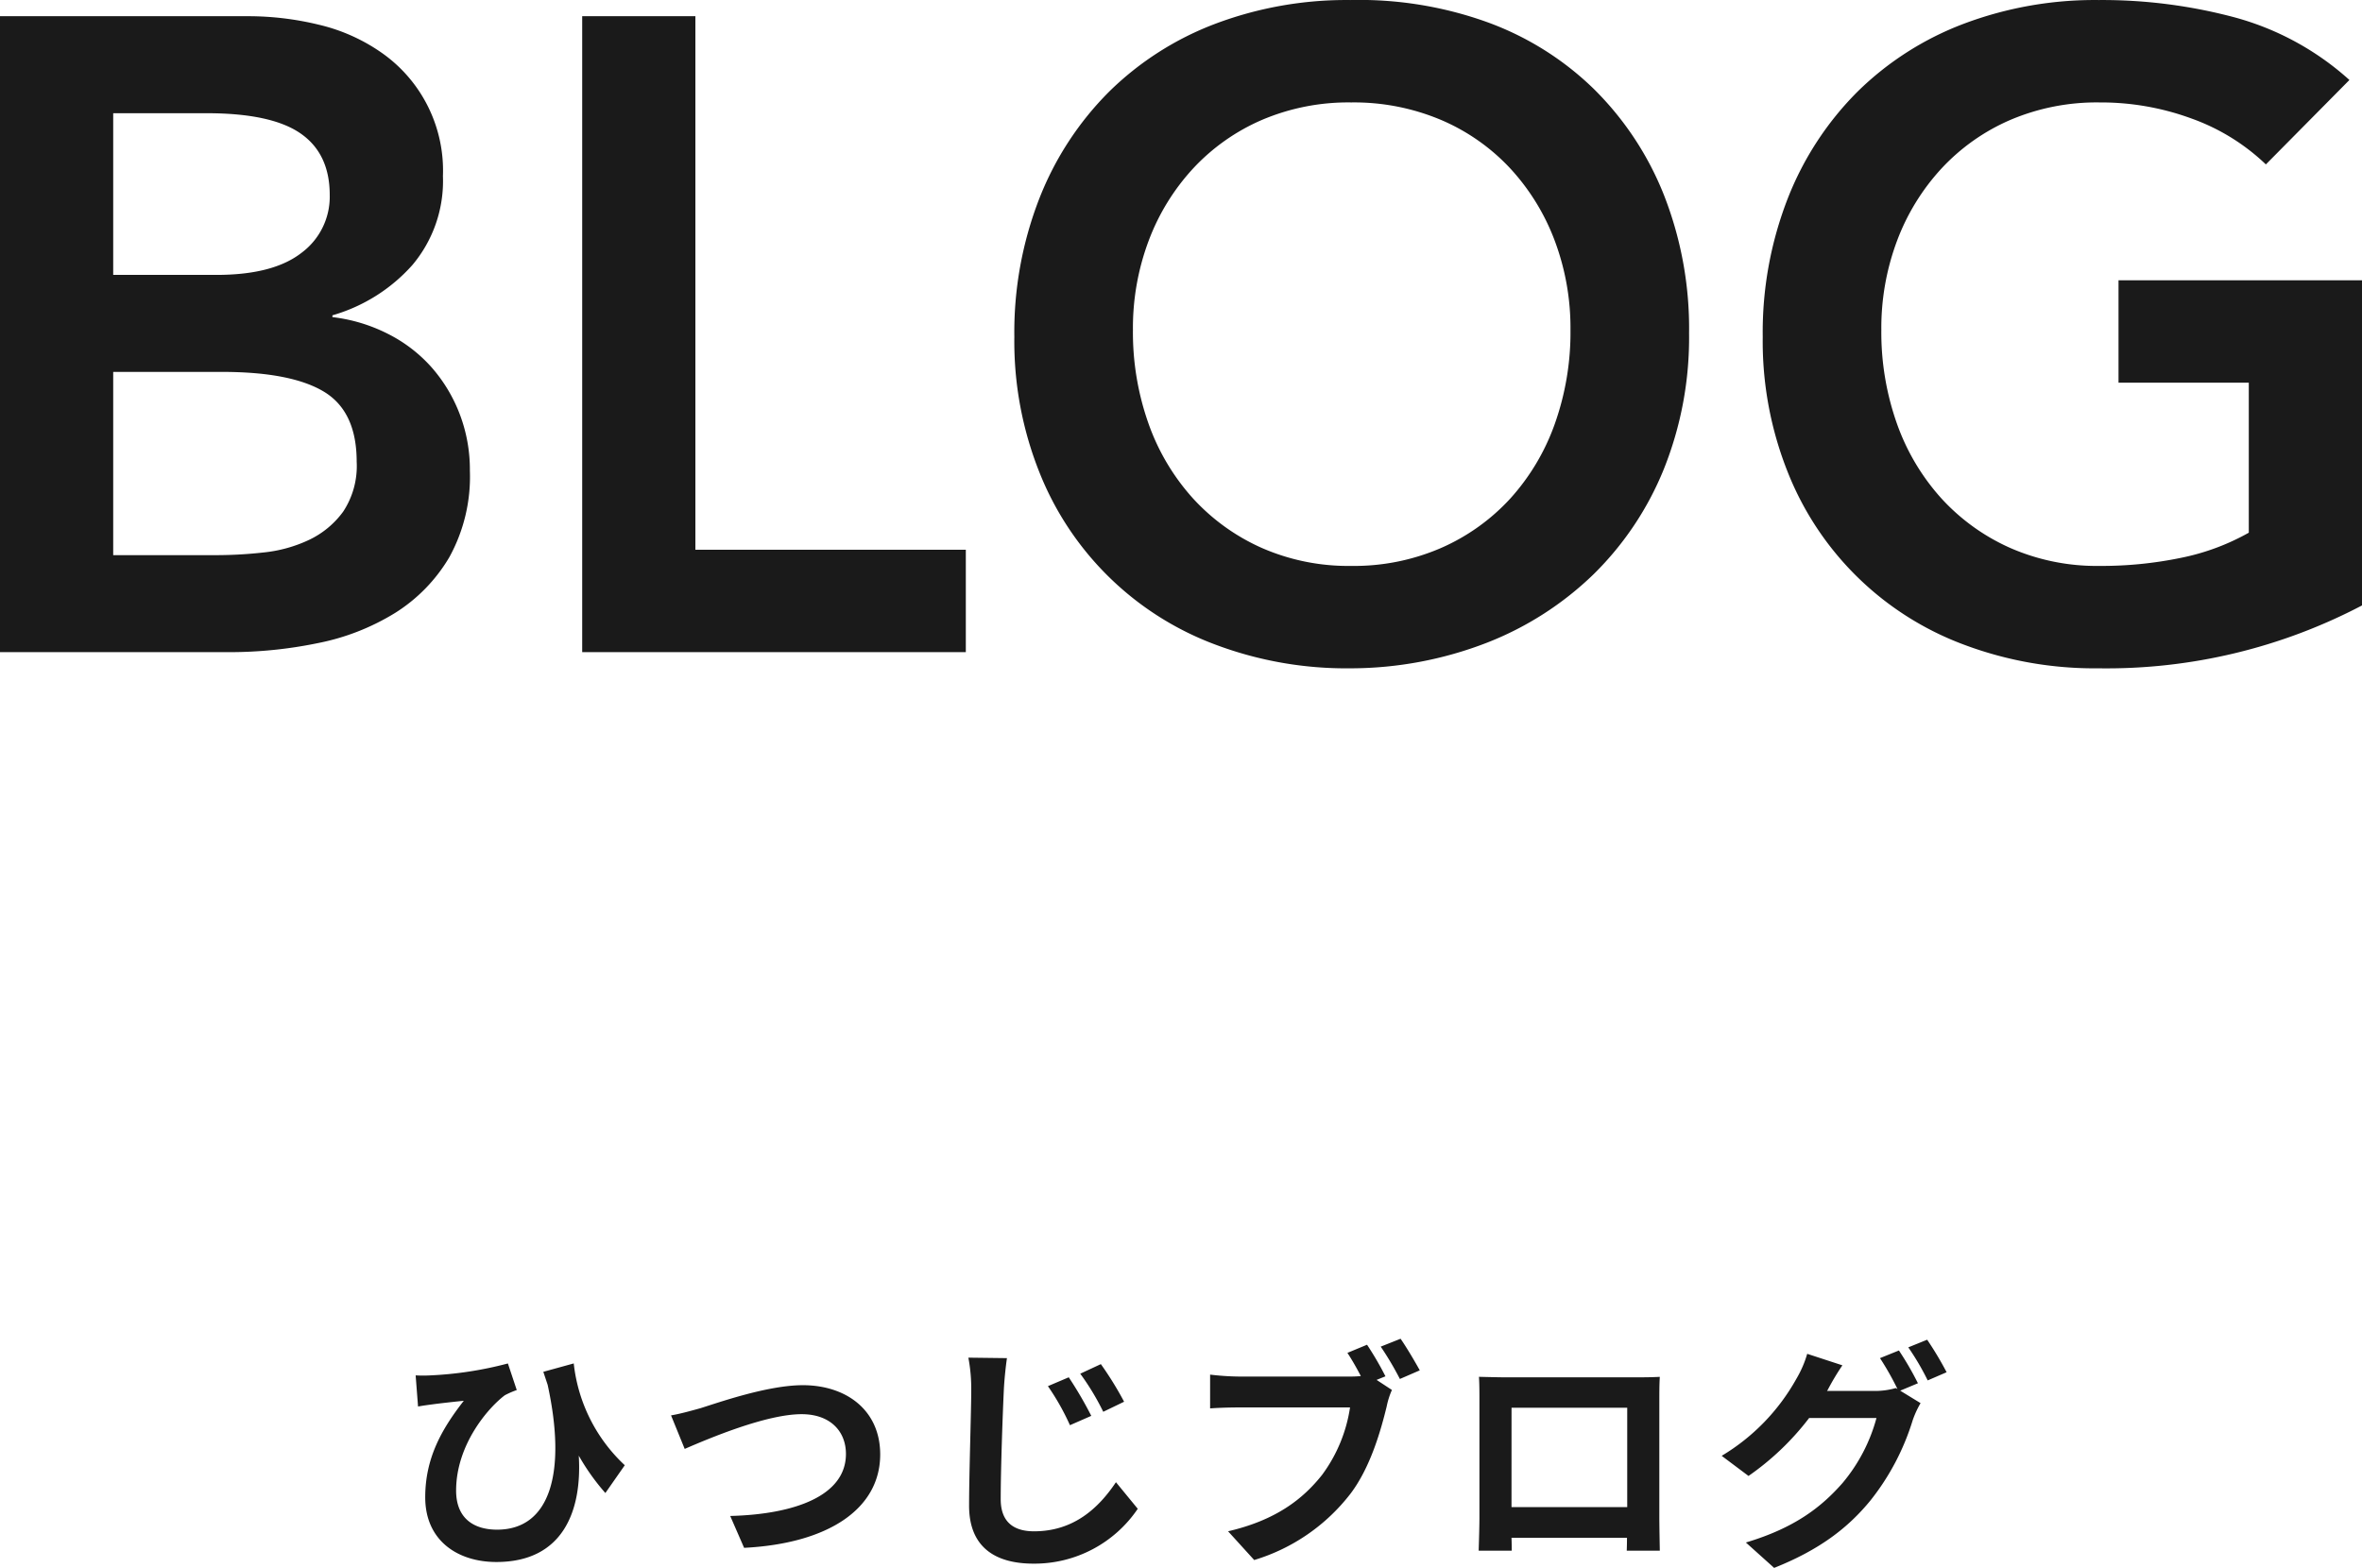
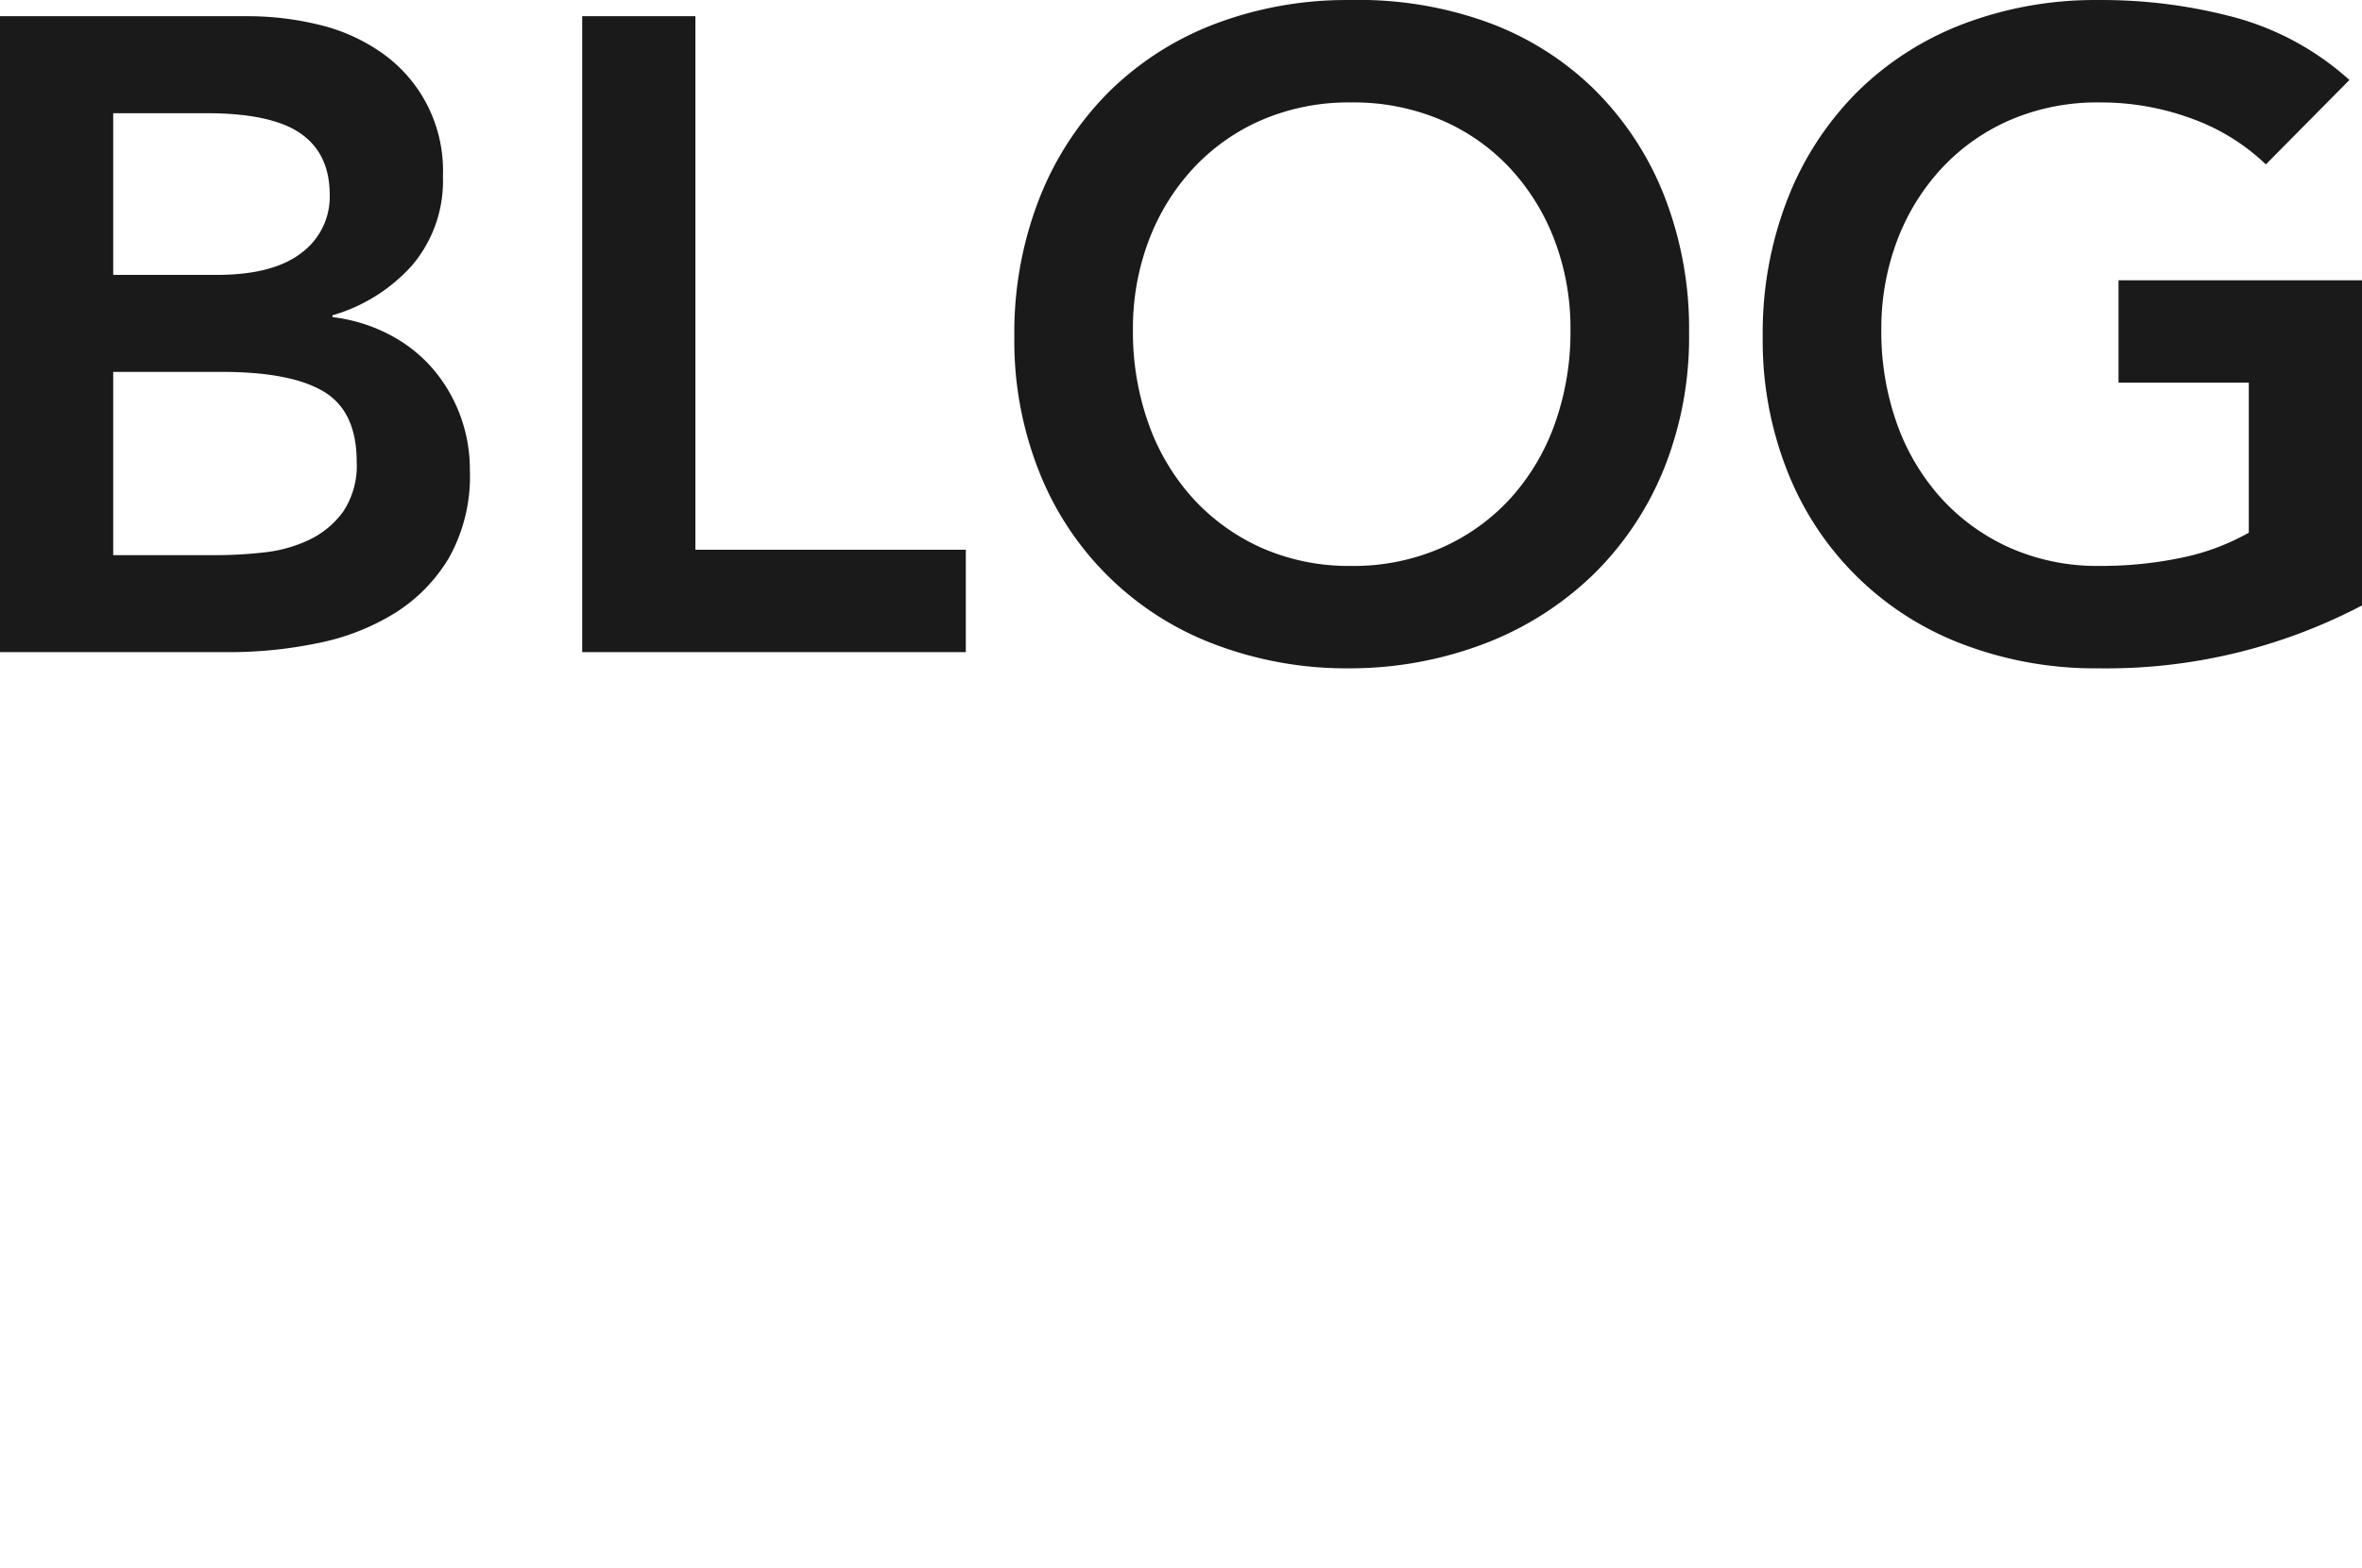
<svg xmlns="http://www.w3.org/2000/svg" id="コンポーネント_5_1" data-name="コンポーネント 5 – 1" width="315.48" height="209.473" viewBox="0 0 315.48 209.473">
  <path id="パス_59" data-name="パス 59" d="M543.3,35.04h33.12a39.915,39.915,0,0,1,9.48,1.14,24.3,24.3,0,0,1,8.34,3.72,19.2,19.2,0,0,1,8.22,16.5,17.423,17.423,0,0,1-4.08,11.88A22.689,22.689,0,0,1,587.7,75v.24a21.969,21.969,0,0,1,7.38,2.22,19.557,19.557,0,0,1,5.82,4.44,20.512,20.512,0,0,1,3.78,6.24,20.8,20.8,0,0,1,1.38,7.62,22.259,22.259,0,0,1-2.76,11.58,21.9,21.9,0,0,1-7.26,7.44,31.063,31.063,0,0,1-10.32,4.02A58.381,58.381,0,0,1,573.9,120H543.3ZM558.42,69.6h13.8q7.56,0,11.34-2.94a9.333,9.333,0,0,0,3.78-7.74q0-5.52-3.9-8.22T570.9,48H558.42Zm0,37.44h13.92a57.173,57.173,0,0,0,6.18-.36,18.616,18.616,0,0,0,6.06-1.68,11.956,11.956,0,0,0,4.56-3.78,11.053,11.053,0,0,0,1.8-6.66q0-6.72-4.38-9.36t-13.62-2.64H558.42Zm62.64-72h15.12v71.28H672.3V120H621.06Zm57.72,42.84a49.2,49.2,0,0,1,3.36-18.54,41.6,41.6,0,0,1,9.3-14.22,40.765,40.765,0,0,1,14.16-9.06,49.655,49.655,0,0,1,18.06-3.18,50.475,50.475,0,0,1,18.24,2.94,39.865,39.865,0,0,1,14.28,8.94,41.289,41.289,0,0,1,9.36,14.16A48.739,48.739,0,0,1,768.9,77.4a47.165,47.165,0,0,1-3.36,18.12,41.556,41.556,0,0,1-9.36,14.04,42.757,42.757,0,0,1-14.28,9.18,50.517,50.517,0,0,1-18.24,3.42,49.655,49.655,0,0,1-18.06-3.18A40.486,40.486,0,0,1,682.14,96,47.164,47.164,0,0,1,678.78,77.88Zm15.84-.96a36.53,36.53,0,0,0,2.1,12.6,29.6,29.6,0,0,0,5.94,9.96,27.639,27.639,0,0,0,9.18,6.6,28.808,28.808,0,0,0,11.94,2.4,29.225,29.225,0,0,0,12-2.4,27.479,27.479,0,0,0,9.24-6.6,29.6,29.6,0,0,0,5.94-9.96,36.529,36.529,0,0,0,2.1-12.6,33.131,33.131,0,0,0-2.1-11.88,29.431,29.431,0,0,0-5.94-9.66,27.17,27.17,0,0,0-9.24-6.48,29.872,29.872,0,0,0-12-2.34,29.445,29.445,0,0,0-11.94,2.34,27.32,27.32,0,0,0-9.18,6.48,29.432,29.432,0,0,0-5.94,9.66A33.132,33.132,0,0,0,694.62,76.92Zm164.16,36.84a73.414,73.414,0,0,1-35.16,8.4,49.655,49.655,0,0,1-18.06-3.18A40.486,40.486,0,0,1,782.1,96a47.164,47.164,0,0,1-3.36-18.12,49.2,49.2,0,0,1,3.36-18.54,41.6,41.6,0,0,1,9.3-14.22,40.765,40.765,0,0,1,14.16-9.06,49.655,49.655,0,0,1,18.06-3.18,68.623,68.623,0,0,1,18.24,2.34,37.543,37.543,0,0,1,15.24,8.34L845.94,54.84a27.983,27.983,0,0,0-9.9-6.12,35.062,35.062,0,0,0-12.3-2.16A29.445,29.445,0,0,0,811.8,48.9a27.32,27.32,0,0,0-9.18,6.48,29.432,29.432,0,0,0-5.94,9.66,33.132,33.132,0,0,0-2.1,11.88,36.53,36.53,0,0,0,2.1,12.6,29.6,29.6,0,0,0,5.94,9.96,27.639,27.639,0,0,0,9.18,6.6,28.808,28.808,0,0,0,11.94,2.4,52.348,52.348,0,0,0,10.86-1.08,30.84,30.84,0,0,0,9.06-3.36V84h-17.4V70.32h32.52Z" transform="translate(-543.3 -32.875)" fill="#1a1a1a" />
-   <path id="パス_58" data-name="パス 58" d="M234.816,14.12l.32,4.16c.7-.128,1.216-.192,1.92-.288.928-.128,2.944-.352,4.192-.48-2.976,3.808-5.152,7.68-5.152,12.9,0,5.824,4.384,8.64,9.5,8.64,8.96,0,11.456-6.912,11.008-14.208a29.59,29.59,0,0,0,3.552,4.992l2.592-3.712a21.8,21.8,0,0,1-6.816-13.6l-4.064,1.12.576,1.728c2.56,11.712.352,19.36-6.752,19.36-3.072,0-5.472-1.472-5.472-5.216,0-6.144,4.288-11.072,6.5-12.736a11.6,11.6,0,0,1,1.6-.7l-1.184-3.552a48.937,48.937,0,0,1-10.5,1.6A17.337,17.337,0,0,1,234.816,14.12Zm34.112,5.344,1.824,4.48c3.328-1.44,10.912-4.64,15.616-4.64,3.84,0,5.92,2.3,5.92,5.312,0,5.568-6.784,8.064-15.456,8.288l1.856,4.256c11.264-.576,18.176-5.216,18.176-12.48,0-5.92-4.544-9.248-10.336-9.248-4.672,0-11.2,2.3-13.664,3.072C271.712,18.824,270.112,19.272,268.928,19.464Zm53.12-5.088-2.784,1.184a32.21,32.21,0,0,1,2.944,5.216l2.848-1.248A51.55,51.55,0,0,0,322.048,14.376Zm4.288-1.76-2.752,1.28a33.479,33.479,0,0,1,3.072,5.088l2.784-1.344A45.135,45.135,0,0,0,326.336,12.616Zm-12.544-.8-5.152-.064a22.358,22.358,0,0,1,.384,4.32c0,2.752-.288,11.168-.288,15.456,0,5.44,3.36,7.744,8.608,7.744a16.662,16.662,0,0,0,13.92-7.328l-2.912-3.552c-2.336,3.488-5.664,6.56-10.944,6.56-2.5,0-4.448-1.056-4.448-4.288,0-4,.256-11.136.416-14.592C313.44,14.792,313.6,13.16,313.792,11.816Zm48.1-1.792-2.624,1.088c.608.928,1.248,2.048,1.792,3.1a13.425,13.425,0,0,1-1.5.064H344.736a35.63,35.63,0,0,1-3.808-.256v4.512c.832-.064,2.336-.128,3.808-.128h14.88a20.109,20.109,0,0,1-3.744,9.024c-2.592,3.264-6.208,6.048-12.544,7.52l3.488,3.84a25.561,25.561,0,0,0,12.864-8.864c2.688-3.552,4.064-8.512,4.832-11.648a10.448,10.448,0,0,1,.7-2.208l-2.048-1.344,1.184-.48A42.208,42.208,0,0,0,361.888,10.024Zm4.48-.8-2.656,1.056a41.462,41.462,0,0,1,2.56,4.32l2.656-1.152C368.32,12.328,367.168,10.376,366.368,9.224Zm10.464,5.088c.064.9.064,2.208.064,3.1V33.064c0,1.536-.1,4.32-.1,4.48h4.416c0-.1,0-.832-.032-1.728h15.424c0,.928-.032,1.664-.032,1.728h4.416c0-.128-.064-3.2-.064-4.448V17.416c0-.96,0-2.144.064-3.1-1.152.064-2.368.064-3.168.064h-17.6C379.36,14.376,378.144,14.344,376.832,14.312Zm4.352,4.128H396.64V31.72H381.184Zm51.744-7.648L430.4,11.816a37.1,37.1,0,0,1,2.336,4.128l-.224-.128a10.08,10.08,0,0,1-2.784.384h-6.4c.032-.064.064-.1.1-.16a33.2,33.2,0,0,1,1.952-3.264l-4.7-1.536a14.479,14.479,0,0,1-1.44,3.328,27.674,27.674,0,0,1-9.984,10.3l3.584,2.688a35.956,35.956,0,0,0,8.1-7.744h8.992a22.637,22.637,0,0,1-4.544,8.7c-2.816,3.2-6.368,5.984-12.9,7.936l3.776,3.392c6.016-2.4,9.856-5.312,12.9-9.056a32.49,32.49,0,0,0,5.6-10.656,12.809,12.809,0,0,1,1.056-2.3l-2.72-1.664,2.368-.992A40.678,40.678,0,0,0,432.928,10.792Zm3.776-1.44-2.528,1.024a33.927,33.927,0,0,1,2.592,4.416L439.3,13.7A45.687,45.687,0,0,0,436.7,9.352Z" transform="translate(-179.3 169.625)" fill="#1a1a1a" />
</svg>